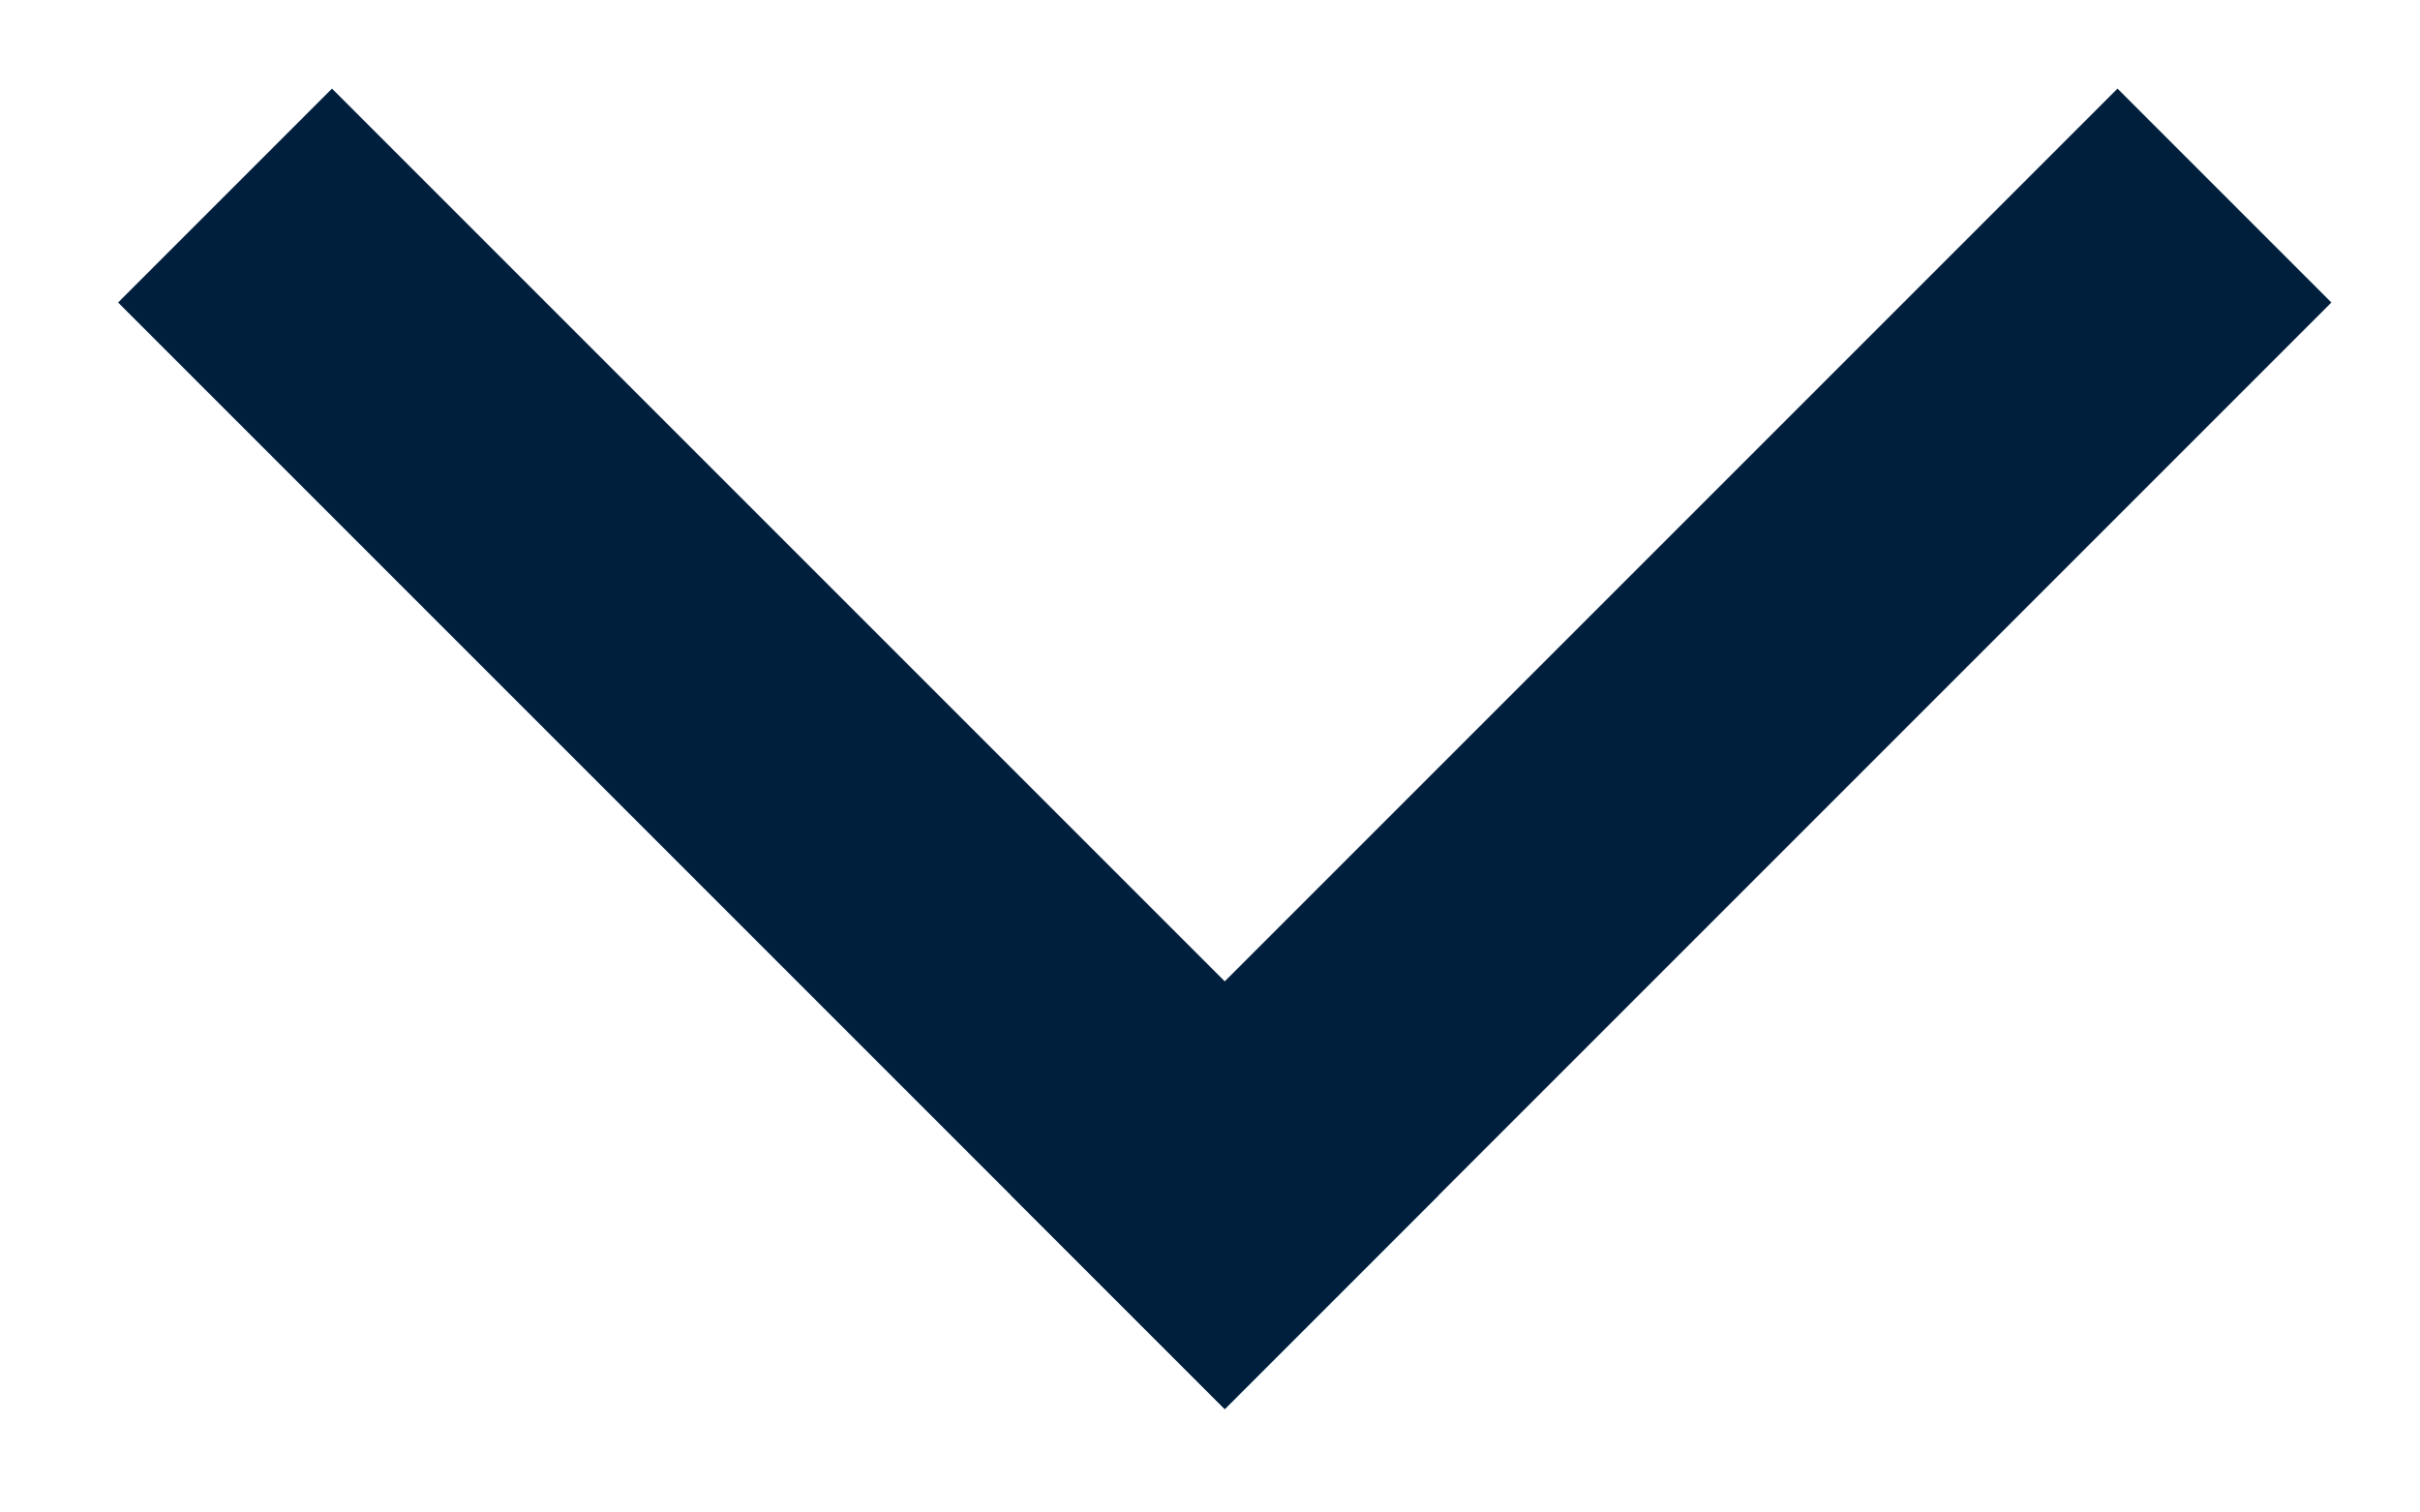
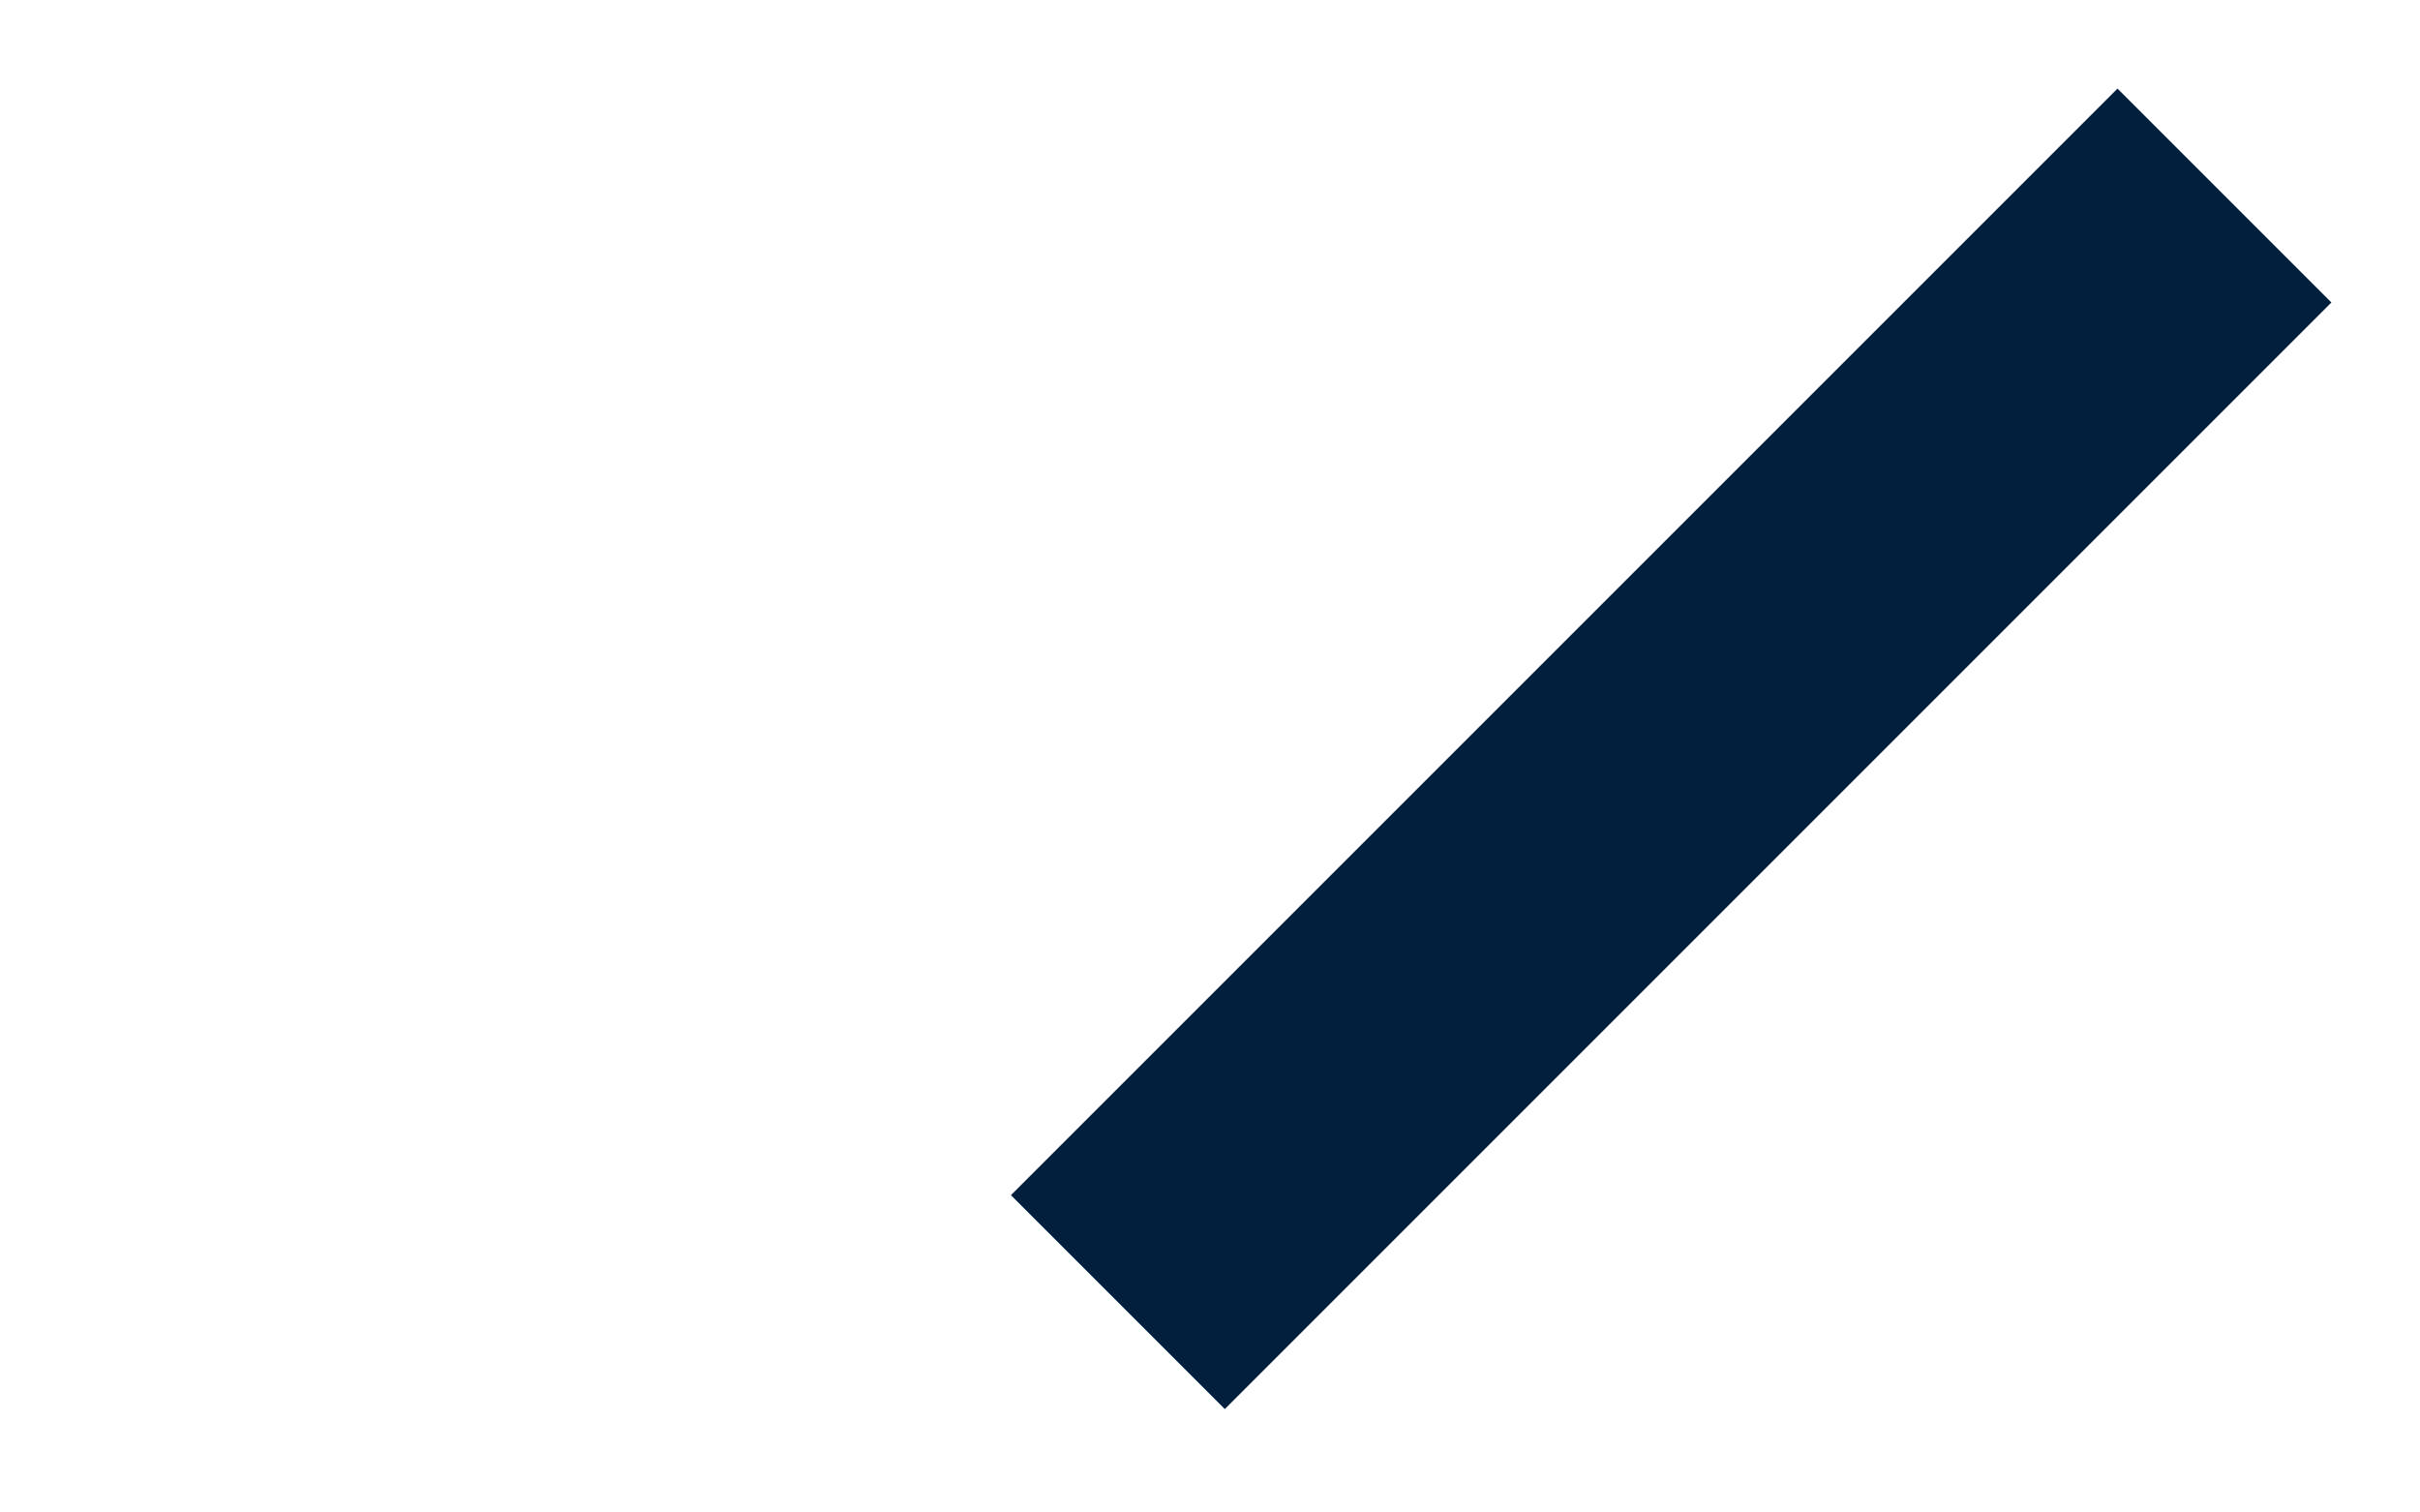
<svg xmlns="http://www.w3.org/2000/svg" width="16" height="10" viewBox="0 0 16 10" fill="none">
  <path d="M14 2L8.098 7.902" stroke="#001F3D" stroke-width="2" stroke-linecap="square" />
-   <path d="M2.195 2L8.097 7.902" stroke="#001F3D" stroke-width="2" stroke-linecap="square" />
</svg>